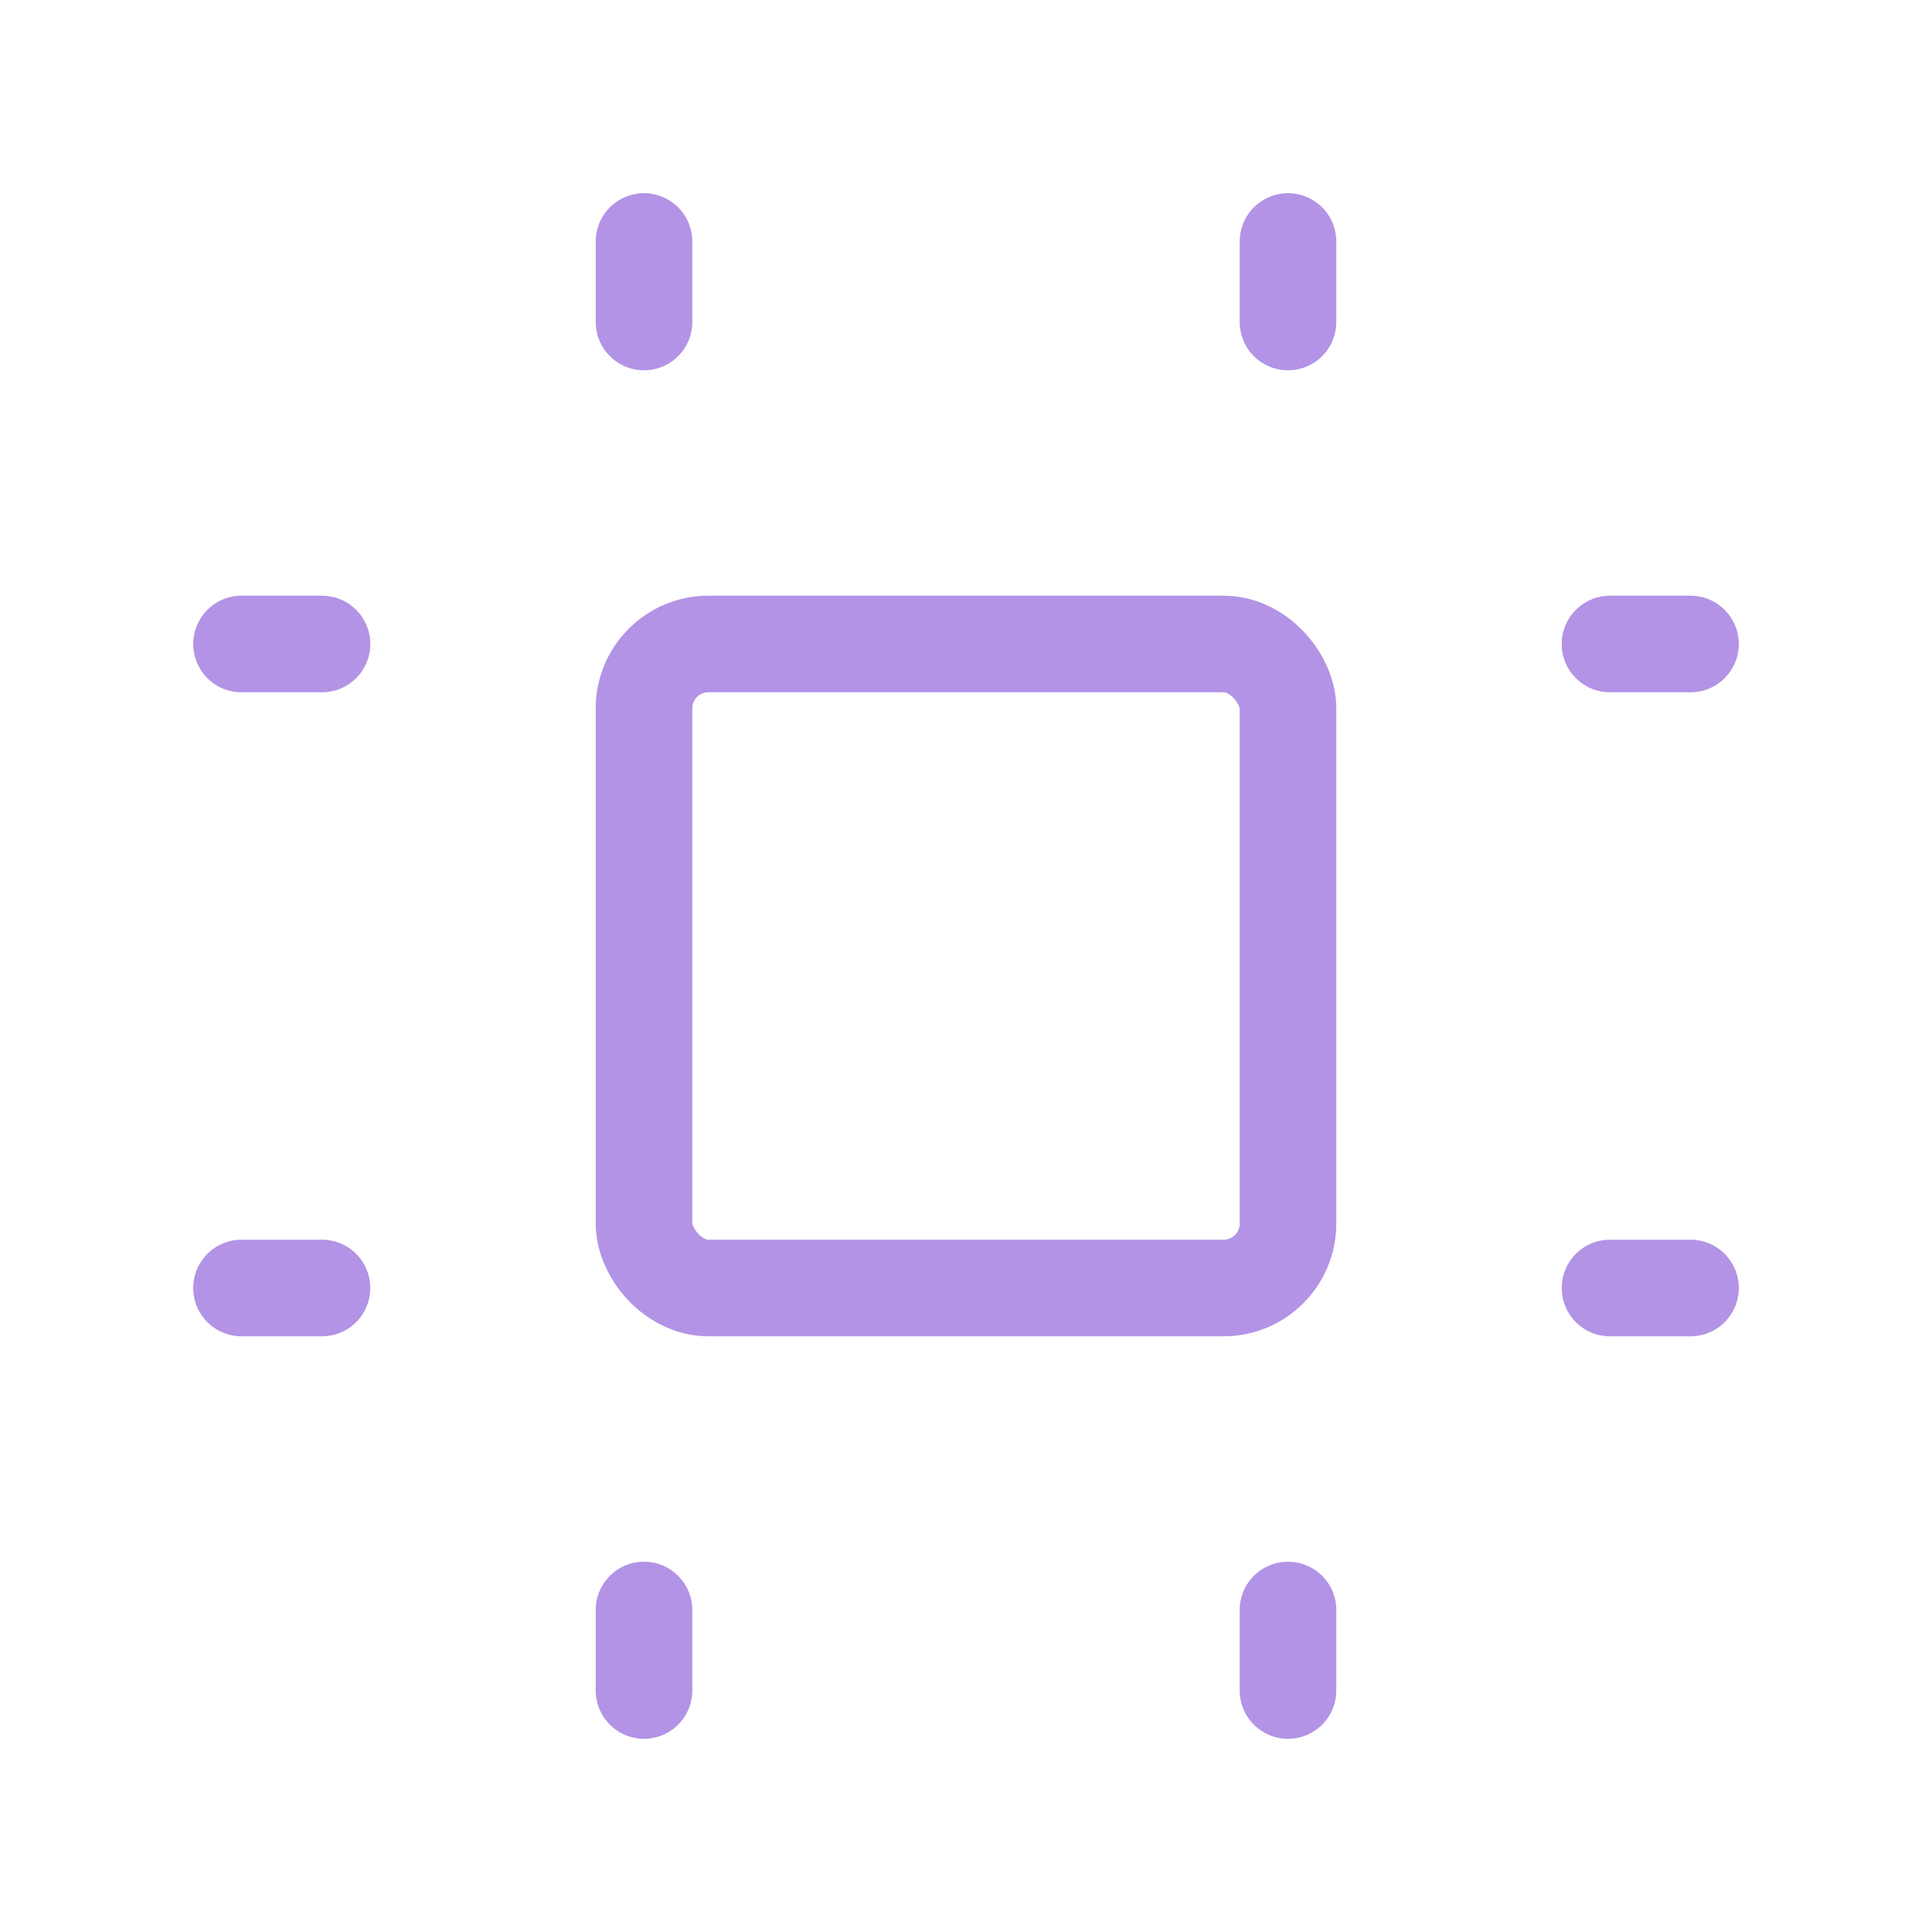
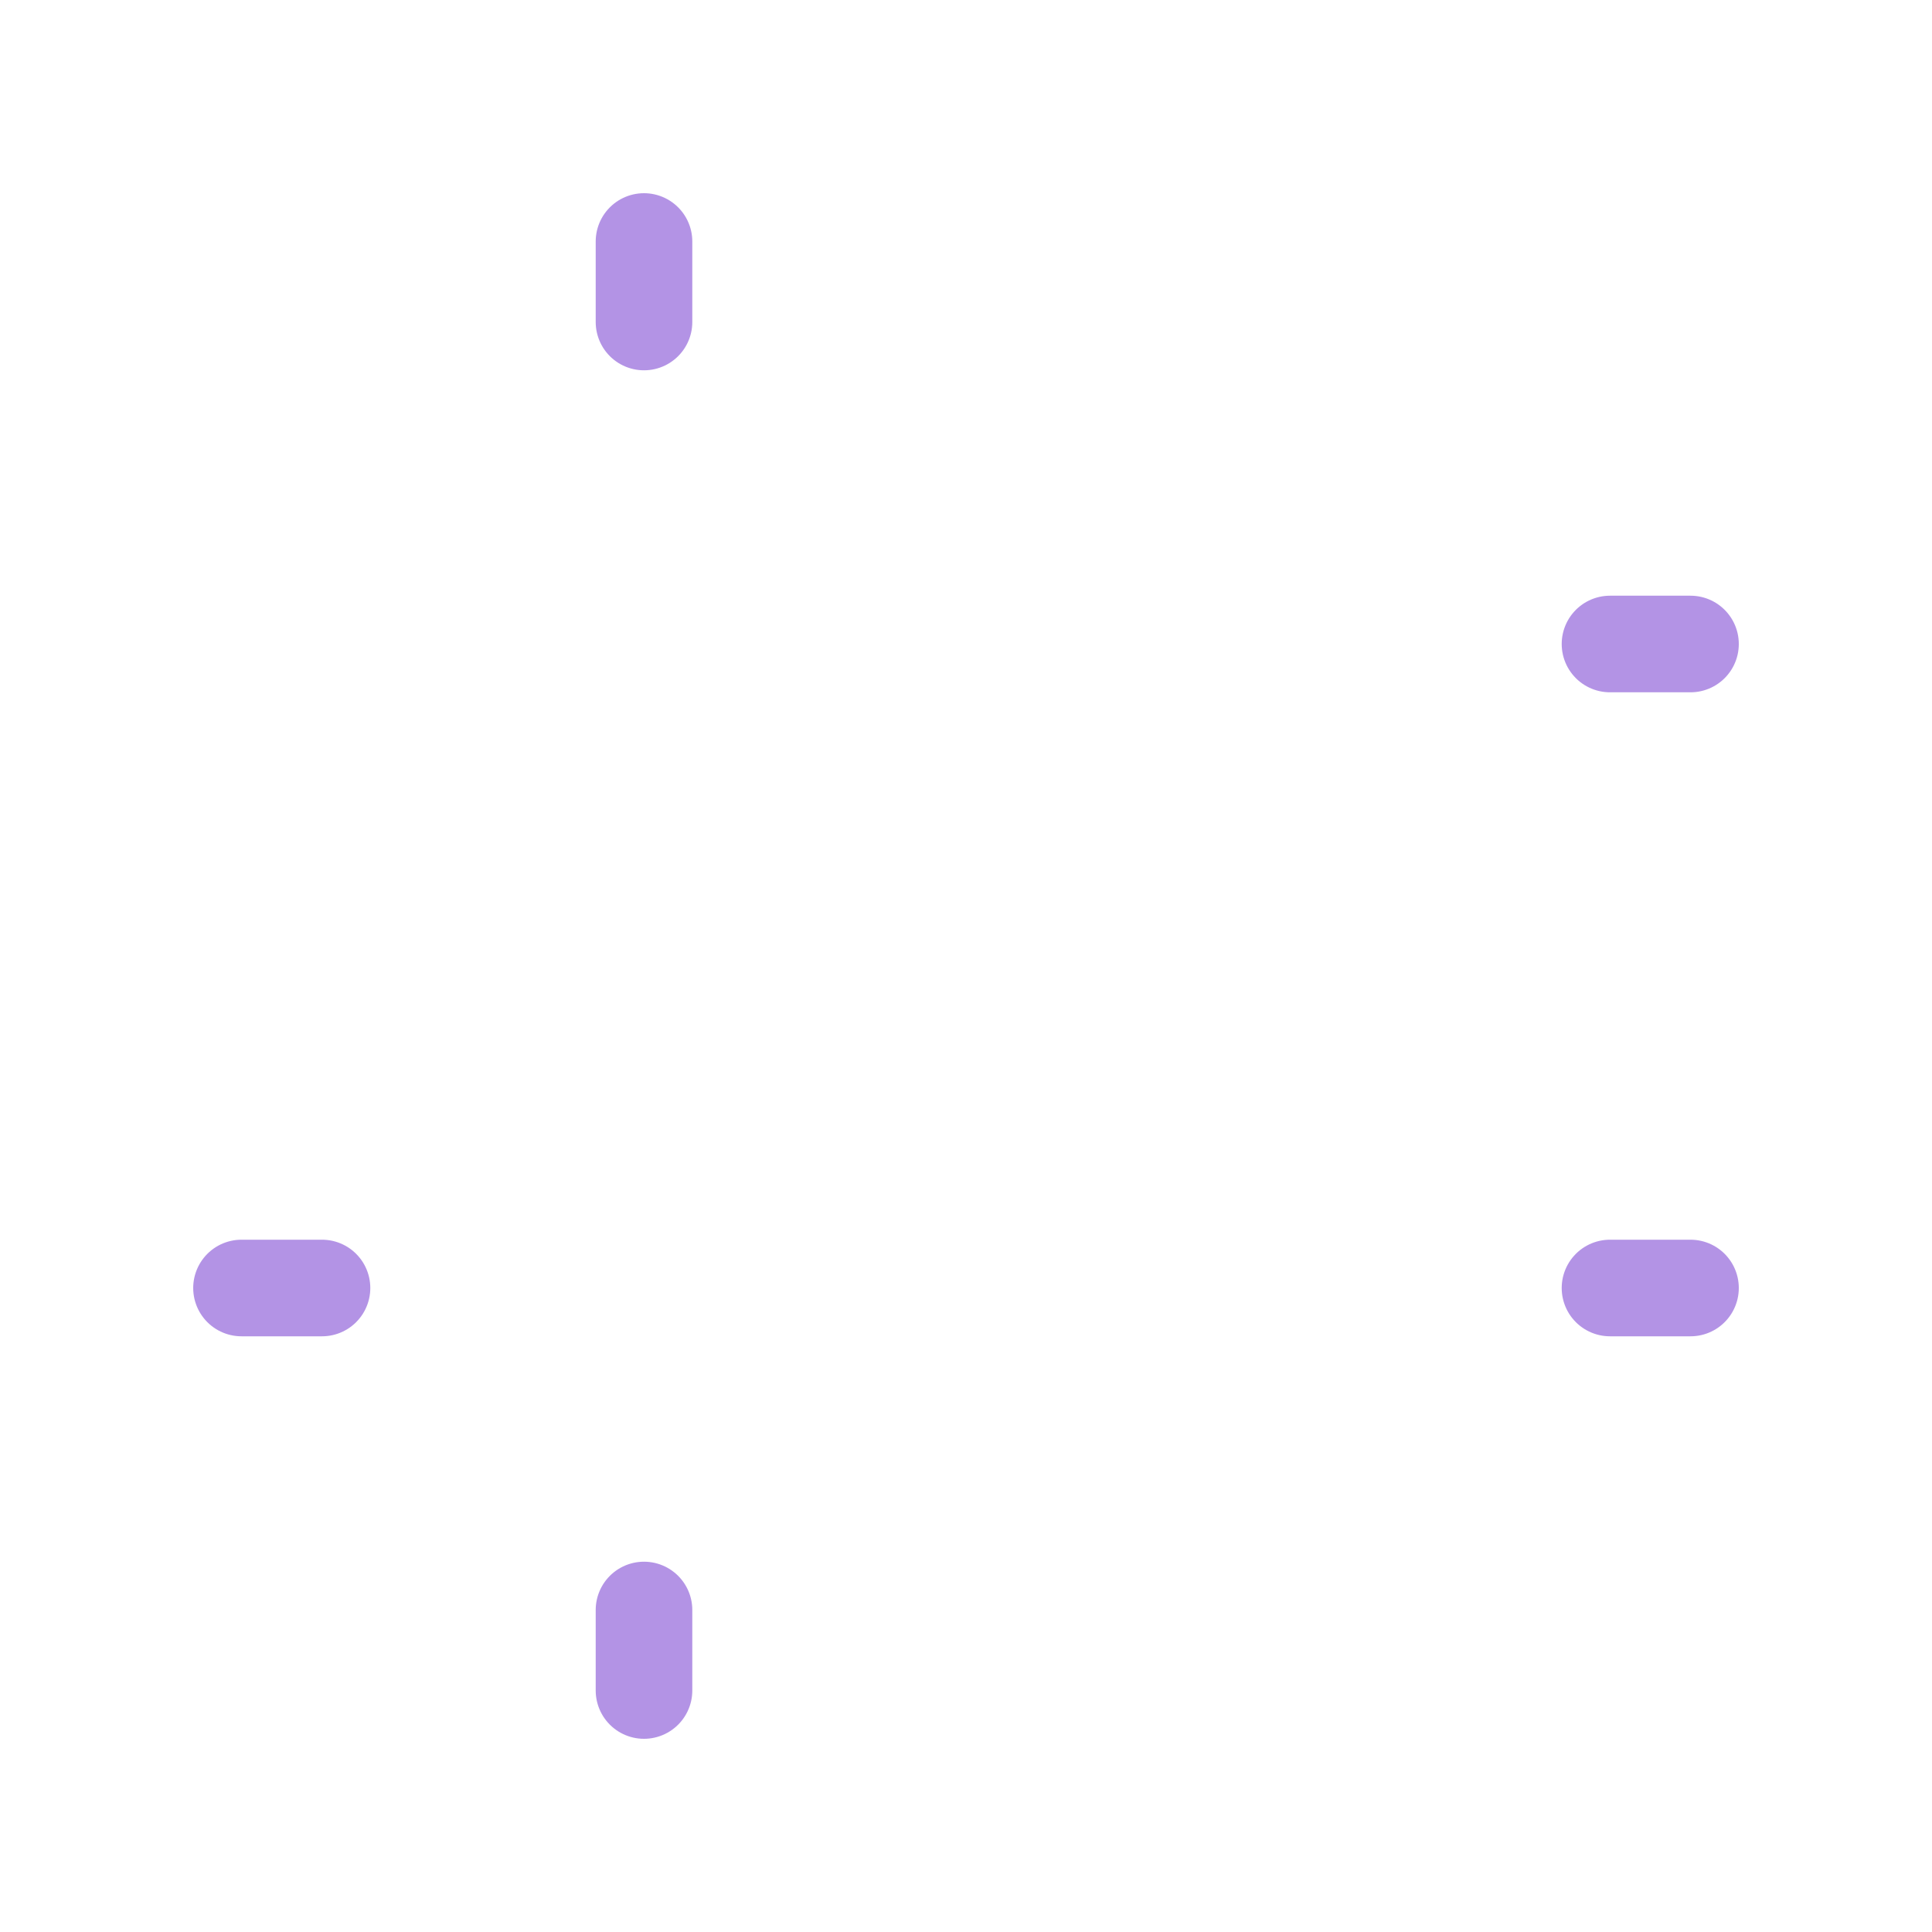
<svg xmlns="http://www.w3.org/2000/svg" width="30" height="30" viewBox="0 0 30 30" fill="none">
-   <rect x="10" y="10" width="10" height="10" rx="1" stroke="#B393E5" stroke-width="1.5" stroke-linecap="round" stroke-linejoin="round" />
-   <path d="M3.75 10H5" stroke="#B393E5" stroke-width="1.5" stroke-linecap="round" stroke-linejoin="round" />
  <path d="M3.75 20H5" stroke="#B393E5" stroke-width="1.5" stroke-linecap="round" stroke-linejoin="round" />
  <path d="M10 3.75V5" stroke="#B393E5" stroke-width="1.5" stroke-linecap="round" stroke-linejoin="round" />
-   <path d="M20 3.75V5" stroke="#B393E5" stroke-width="1.5" stroke-linecap="round" stroke-linejoin="round" />
  <path d="M25 10H26.25" stroke="#B393E5" stroke-width="1.5" stroke-linecap="round" stroke-linejoin="round" />
  <path d="M25 20H26.25" stroke="#B393E5" stroke-width="1.5" stroke-linecap="round" stroke-linejoin="round" />
  <path d="M10 25V26.25" stroke="#B393E5" stroke-width="1.5" stroke-linecap="round" stroke-linejoin="round" />
-   <path d="M20 25V26.25" stroke="#B393E5" stroke-width="1.5" stroke-linecap="round" stroke-linejoin="round" />
</svg>